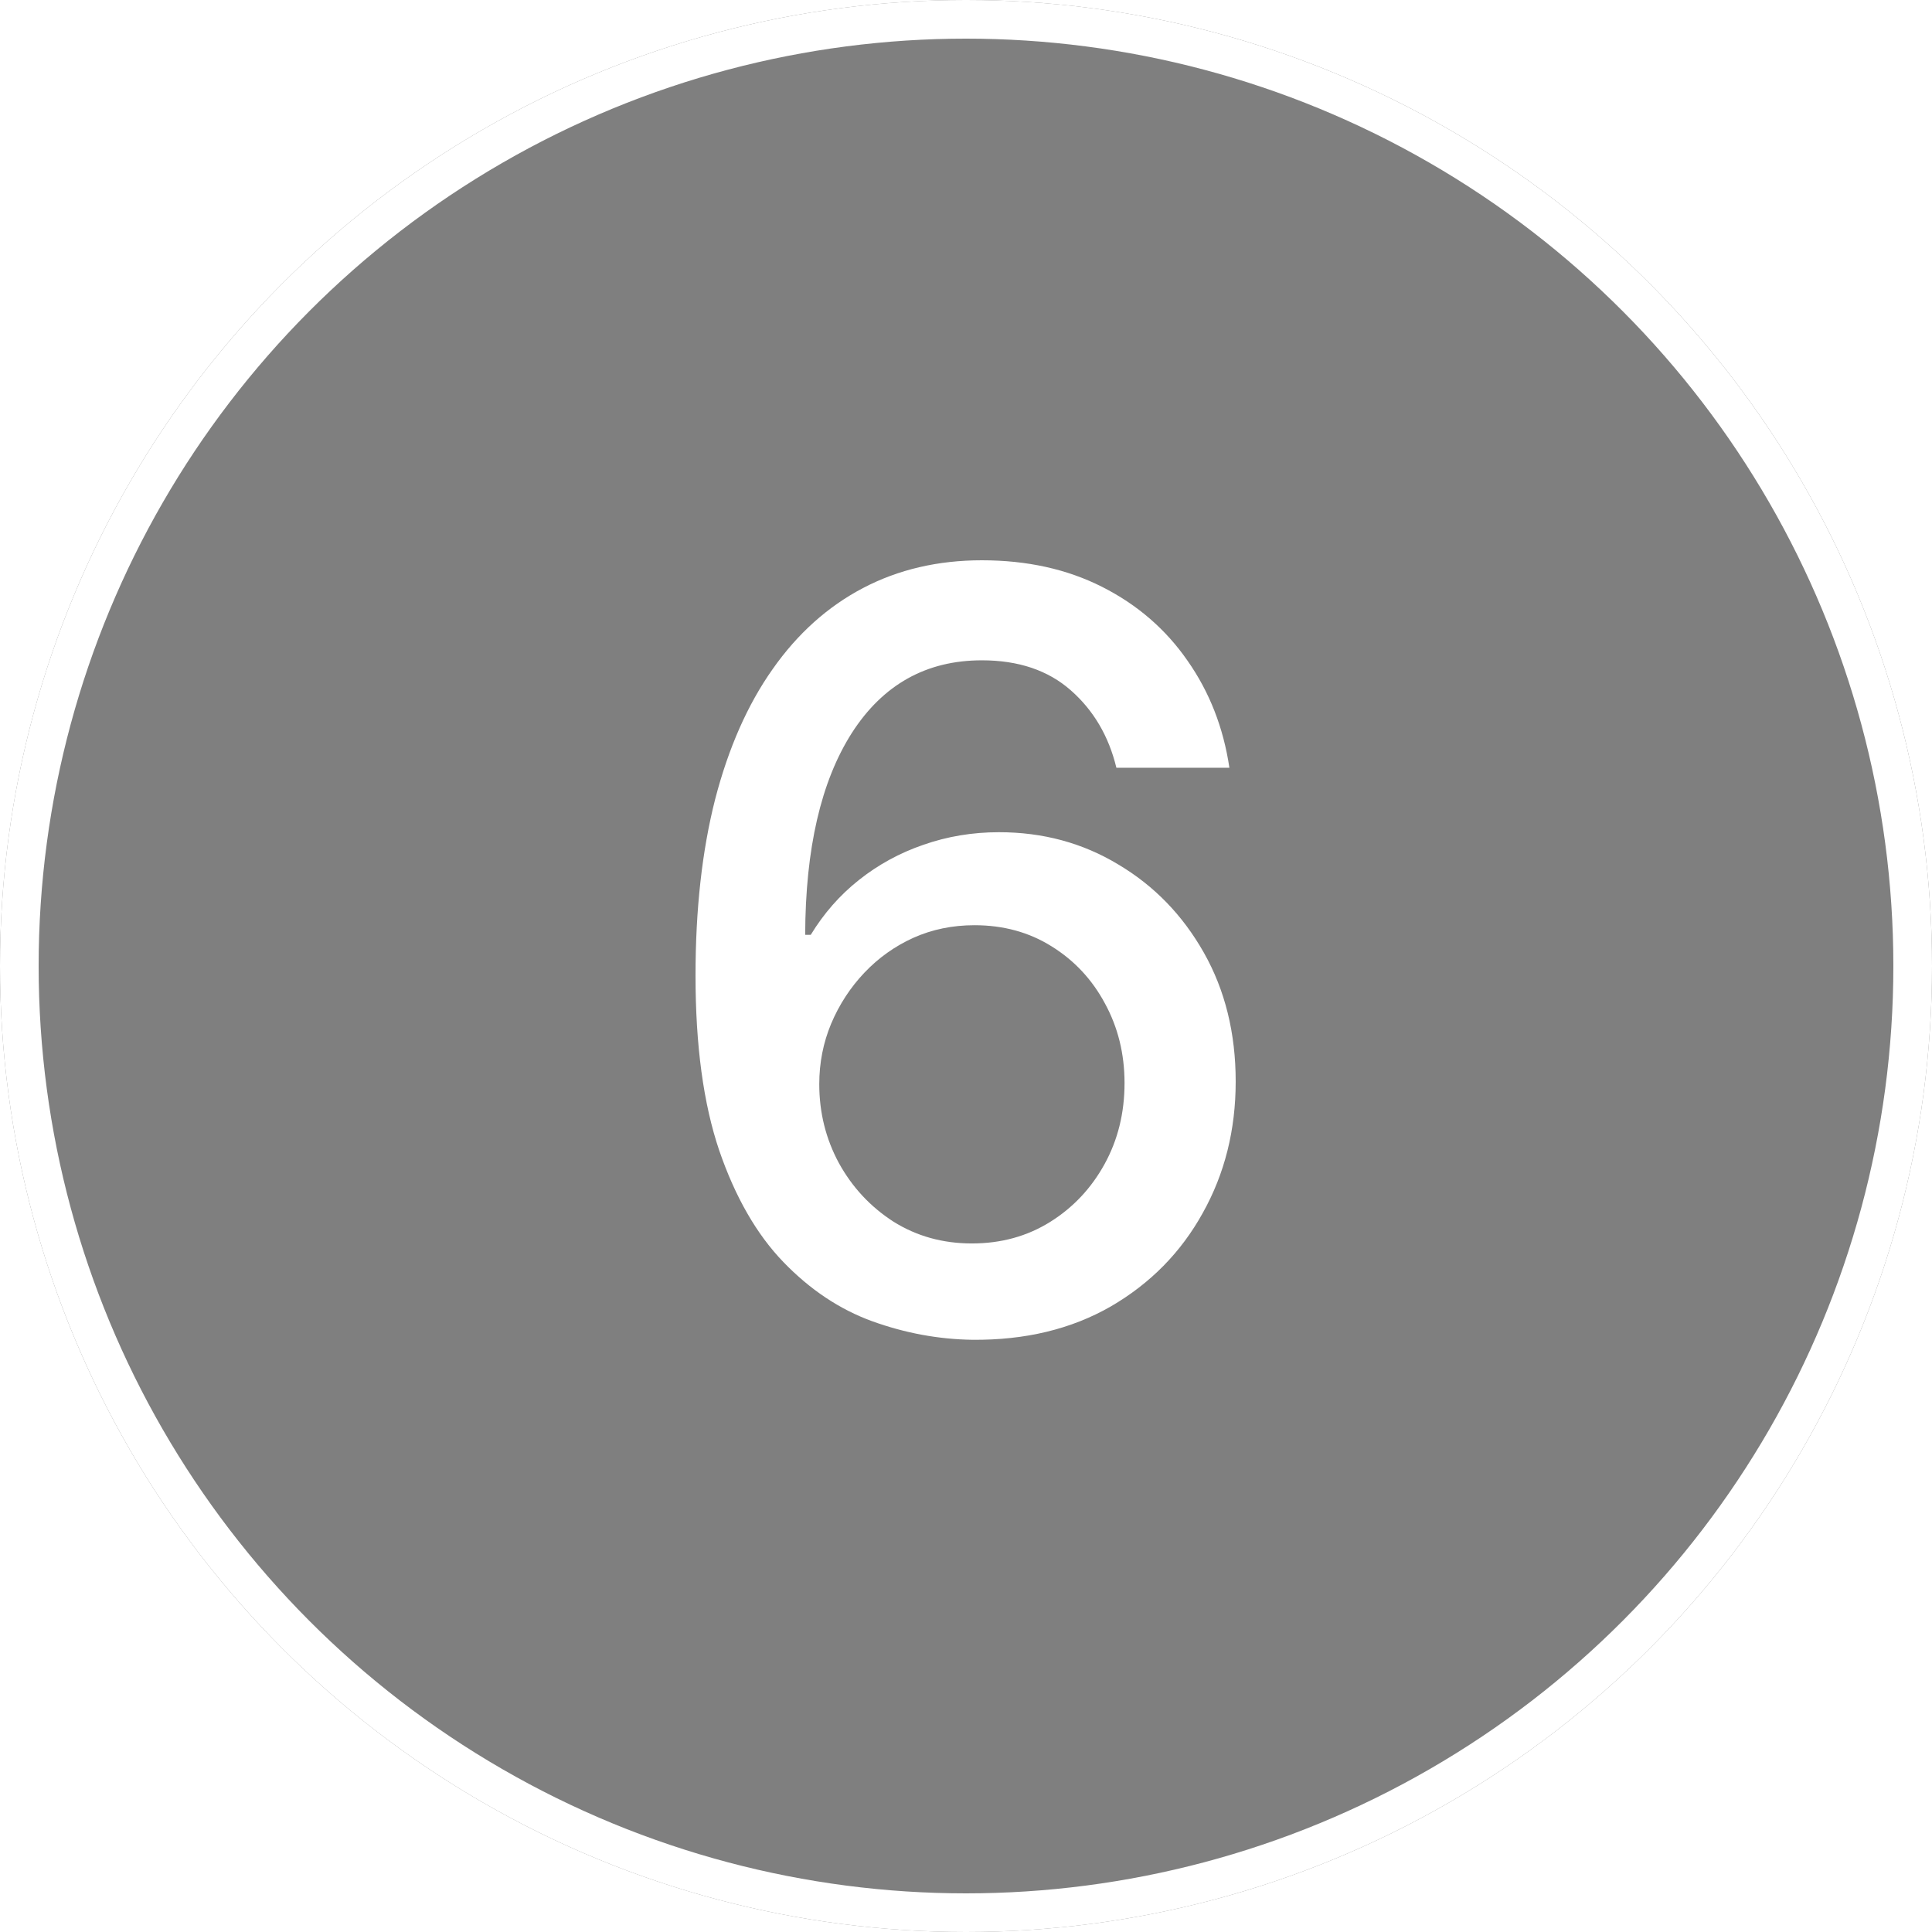
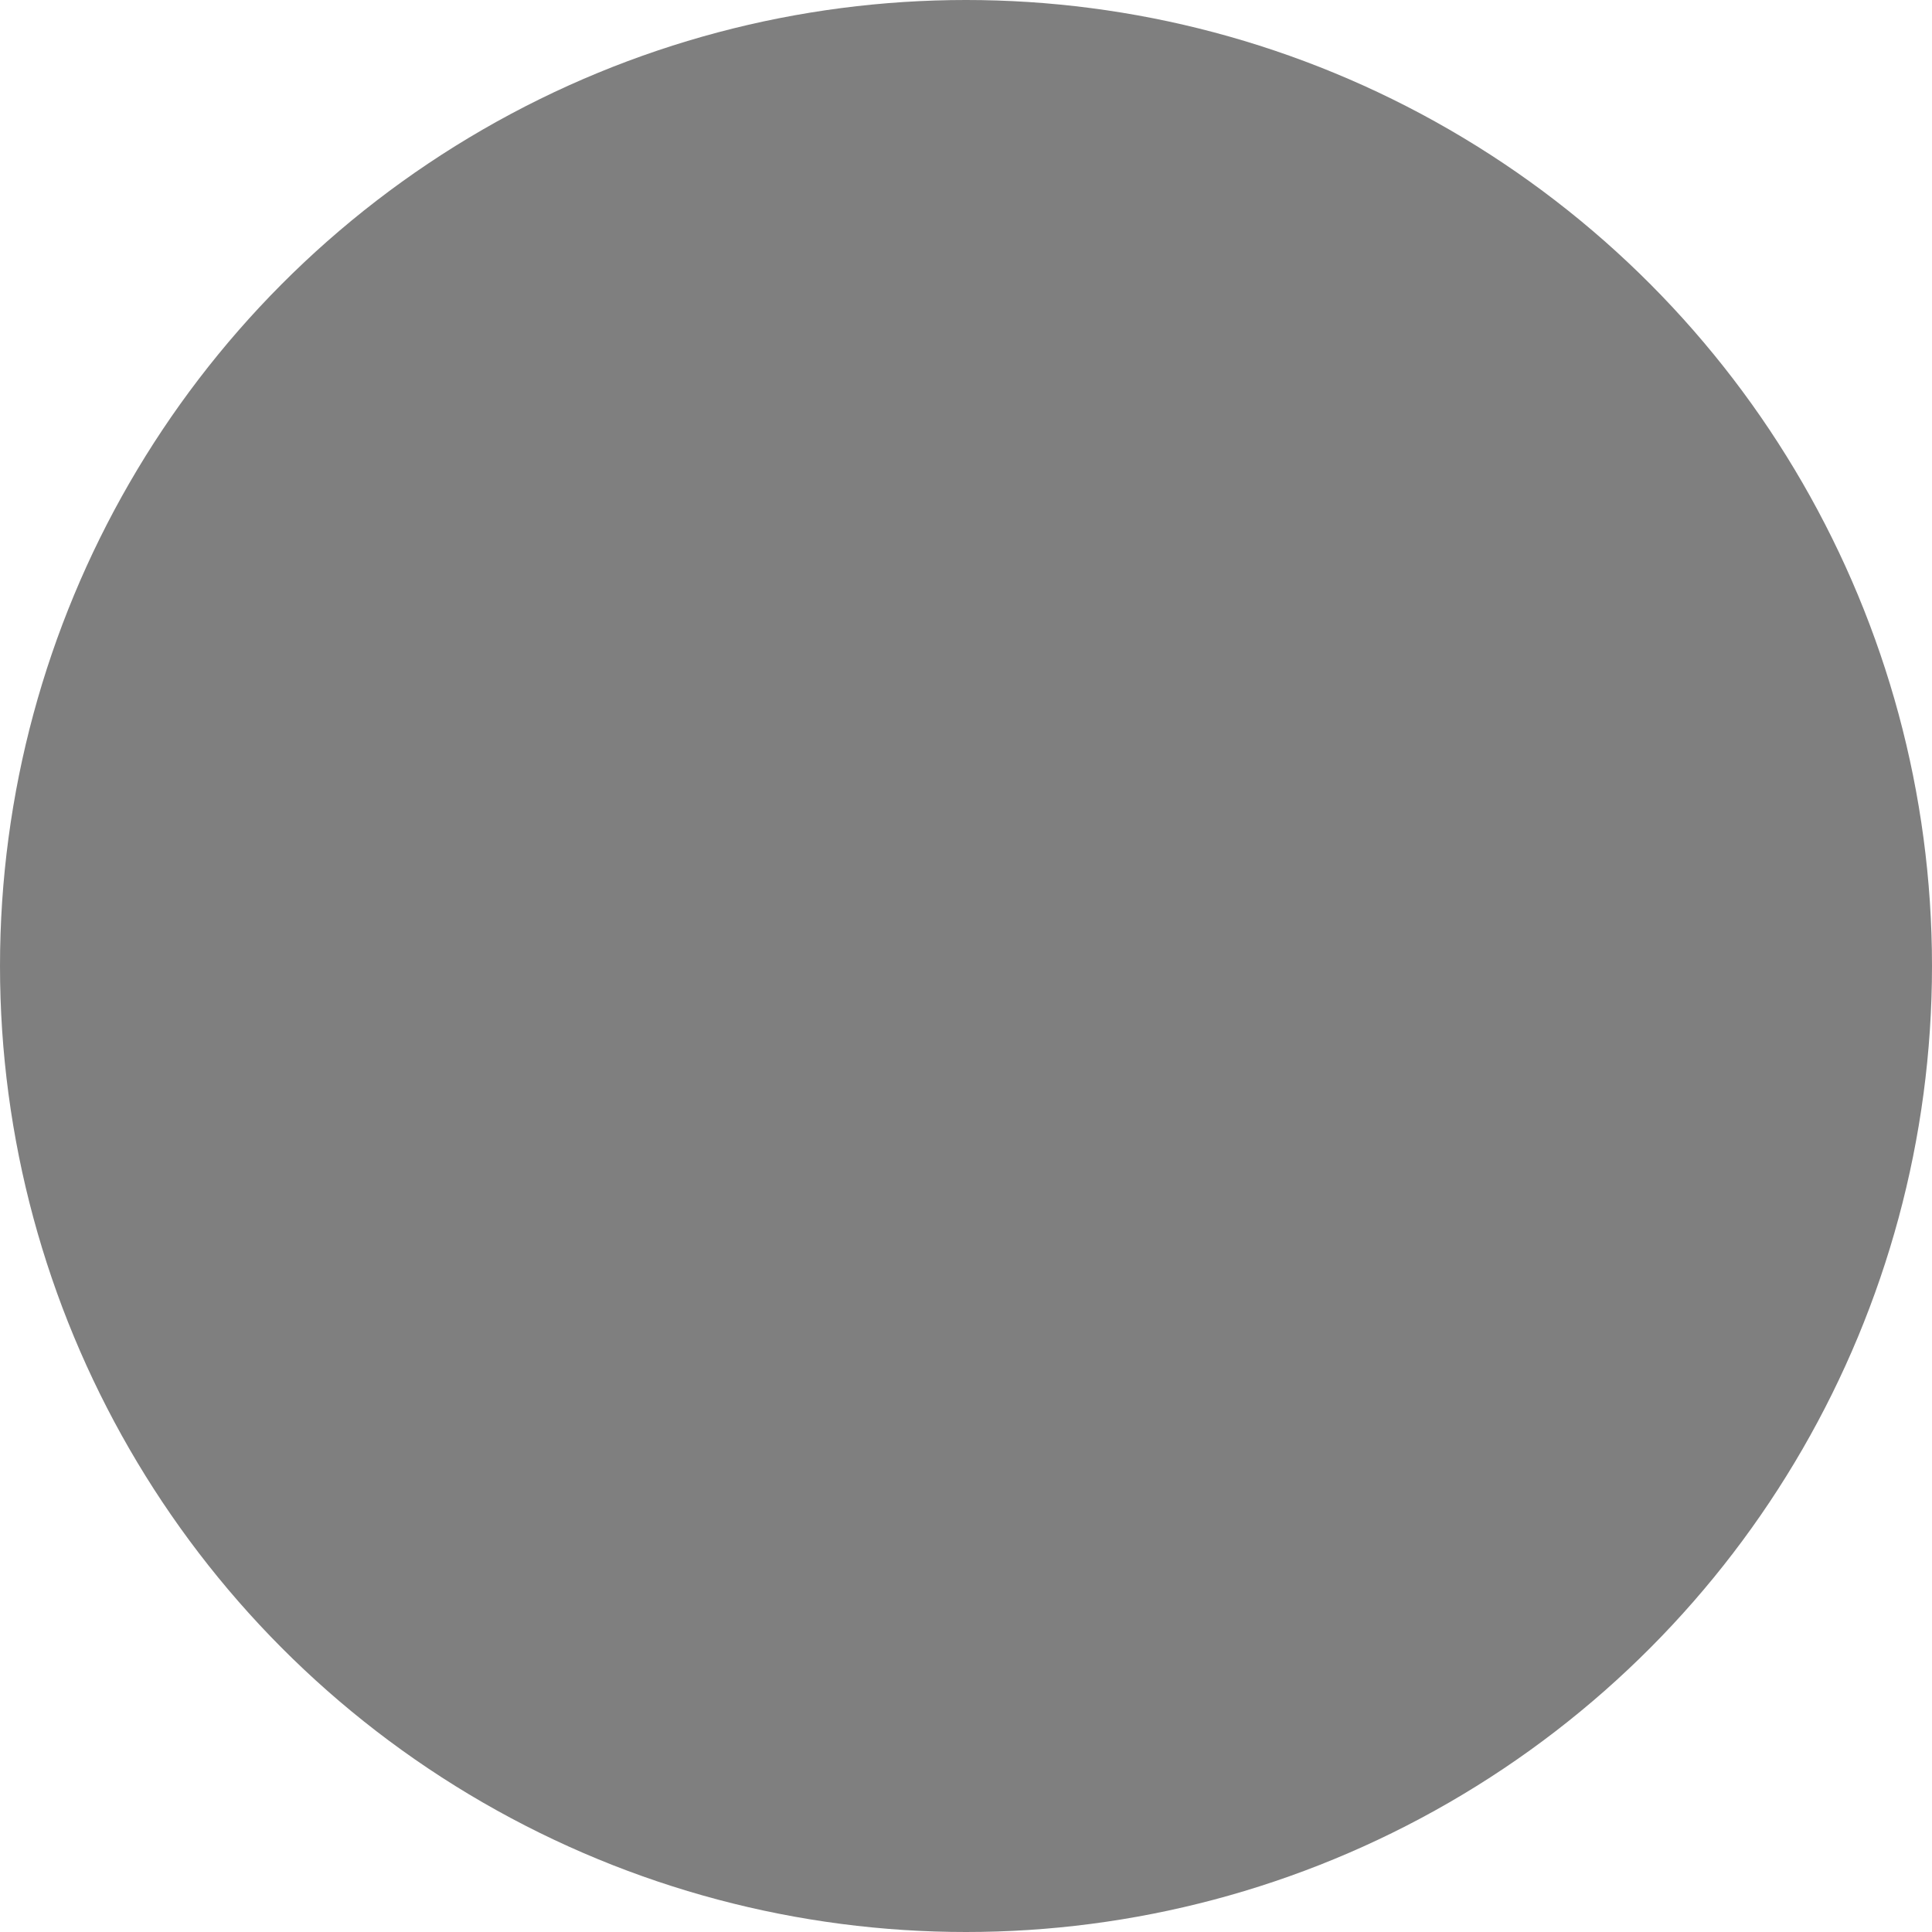
<svg xmlns="http://www.w3.org/2000/svg" width="100" height="100" viewBox="0 0 100 100" fill="none">
  <g filter="url(#filter0_b_552_237)">
    <circle cx="50" cy="50" r="50" fill="black" fill-opacity="0.5" />
-     <circle cx="50" cy="50" r="49" stroke="white" stroke-width="2" />
  </g>
-   <path d="M50.325 69.347C48.573 69.321 46.847 69.001 45.147 68.388C43.459 67.774 41.925 66.751 40.545 65.32C39.164 63.888 38.058 61.964 37.227 59.548C36.409 57.131 36 54.114 36 50.496C36 47.07 36.339 44.028 37.016 41.369C37.707 38.709 38.697 36.466 39.989 34.638C41.28 32.797 42.84 31.397 44.668 30.438C46.496 29.479 48.548 29 50.823 29C53.163 29 55.24 29.46 57.055 30.381C58.871 31.301 60.341 32.573 61.466 34.197C62.604 35.82 63.326 37.668 63.633 39.739H57.784C57.388 38.102 56.602 36.766 55.425 35.731C54.249 34.695 52.715 34.178 50.823 34.178C47.947 34.178 45.703 35.43 44.092 37.936C42.494 40.442 41.689 43.925 41.676 48.387H41.964C42.641 47.275 43.472 46.329 44.457 45.549C45.454 44.756 46.566 44.149 47.793 43.727C49.033 43.293 50.337 43.075 51.705 43.075C53.981 43.075 56.039 43.631 57.88 44.744C59.734 45.843 61.21 47.364 62.31 49.307C63.409 51.251 63.959 53.475 63.959 55.981C63.959 58.486 63.39 60.756 62.252 62.788C61.127 64.821 59.542 66.432 57.496 67.621C55.451 68.797 53.06 69.372 50.325 69.347ZM50.305 64.361C51.814 64.361 53.163 63.99 54.352 63.249C55.541 62.507 56.48 61.51 57.17 60.257C57.861 59.004 58.206 57.604 58.206 56.057C58.206 54.549 57.867 53.175 57.19 51.935C56.525 50.695 55.604 49.71 54.428 48.981C53.265 48.253 51.935 47.889 50.44 47.889C49.302 47.889 48.247 48.106 47.276 48.541C46.317 48.975 45.473 49.576 44.744 50.343C44.016 51.11 43.44 51.992 43.019 52.989C42.609 53.974 42.405 55.016 42.405 56.115C42.405 57.585 42.744 58.947 43.421 60.2C44.111 61.452 45.051 62.462 46.24 63.229C47.442 63.984 48.797 64.361 50.305 64.361Z" fill="white" />
  <defs>
    <filter id="filter0_b_552_237" x="-15" y="-15" width="130" height="130" filterUnits="userSpaceOnUse" color-interpolation-filters="sRGB">
      <feFlood flood-opacity="0" result="BackgroundImageFix" />
      <feGaussianBlur in="BackgroundImageFix" stdDeviation="7.5" />
      <feComposite in2="SourceAlpha" operator="in" result="effect1_backgroundBlur_552_237" />
      <feBlend mode="normal" in="SourceGraphic" in2="effect1_backgroundBlur_552_237" result="shape" />
    </filter>
  </defs>
</svg>